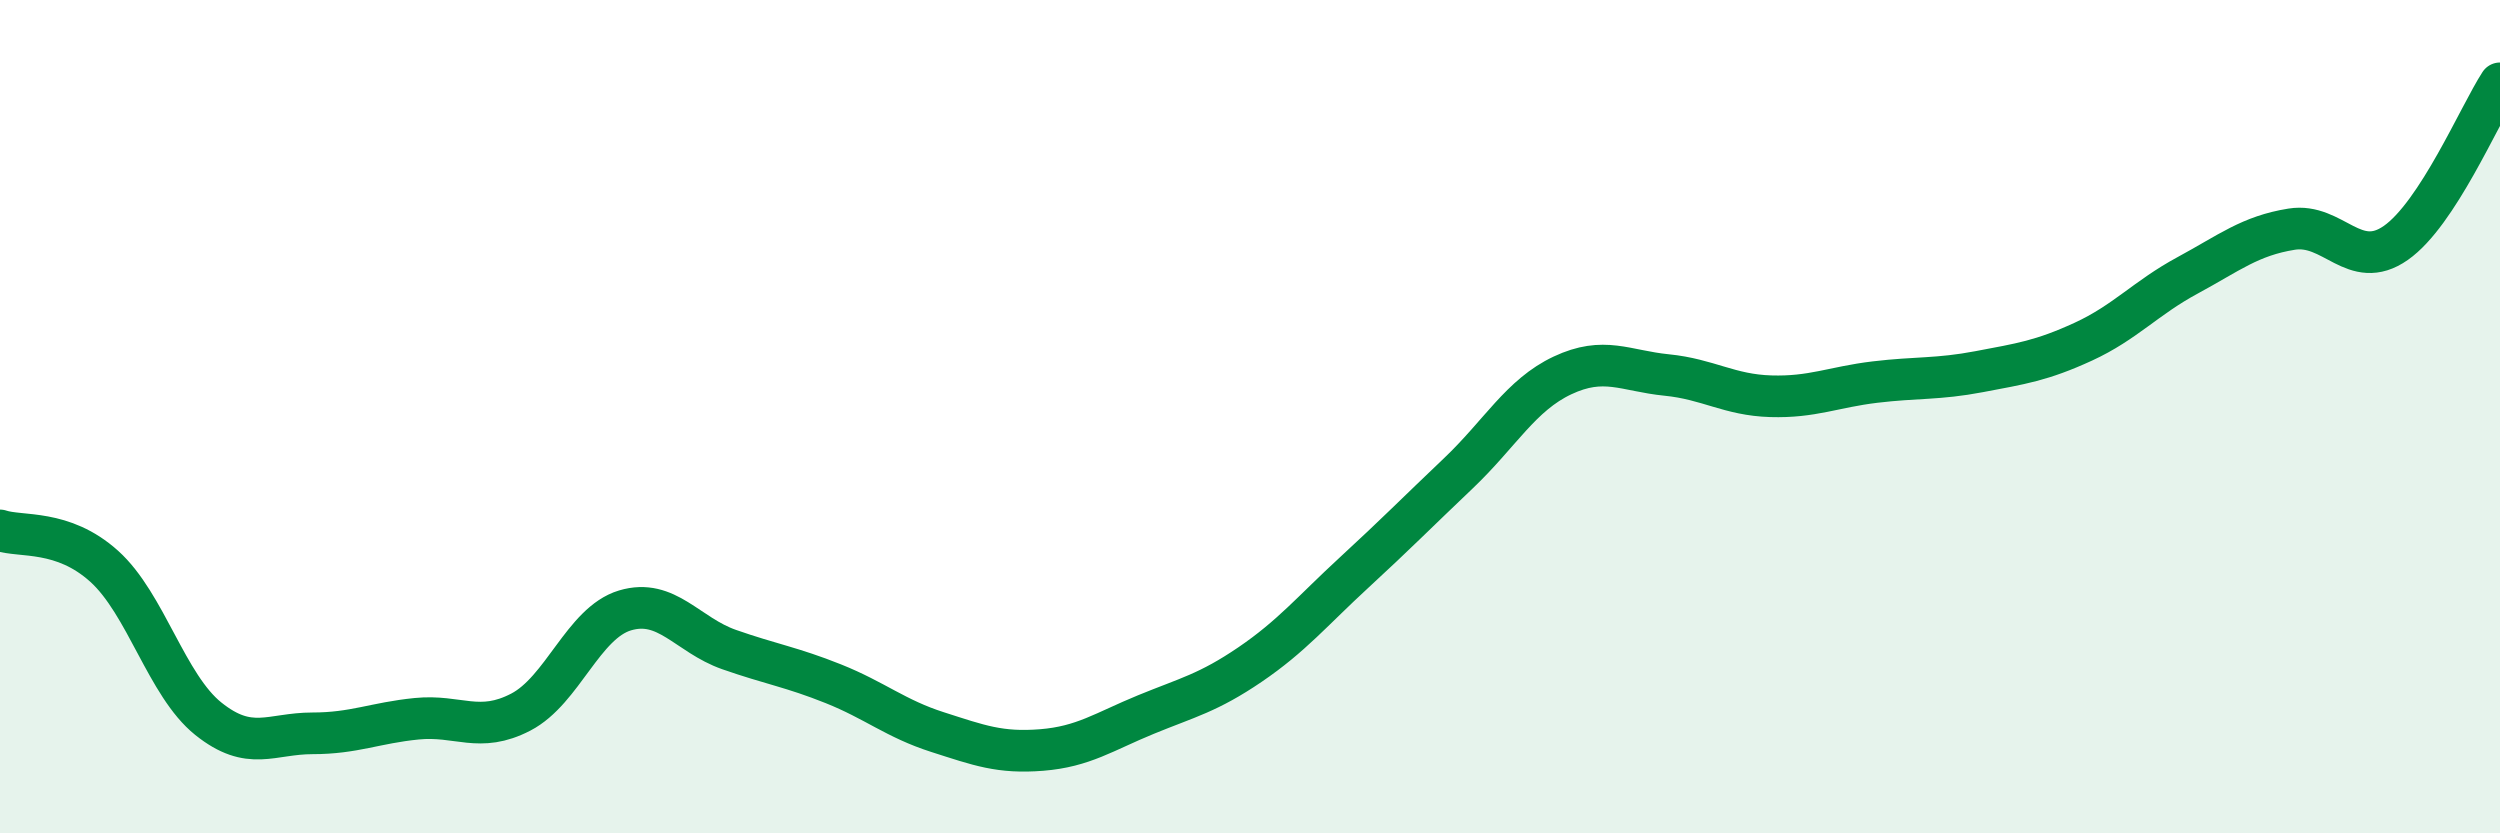
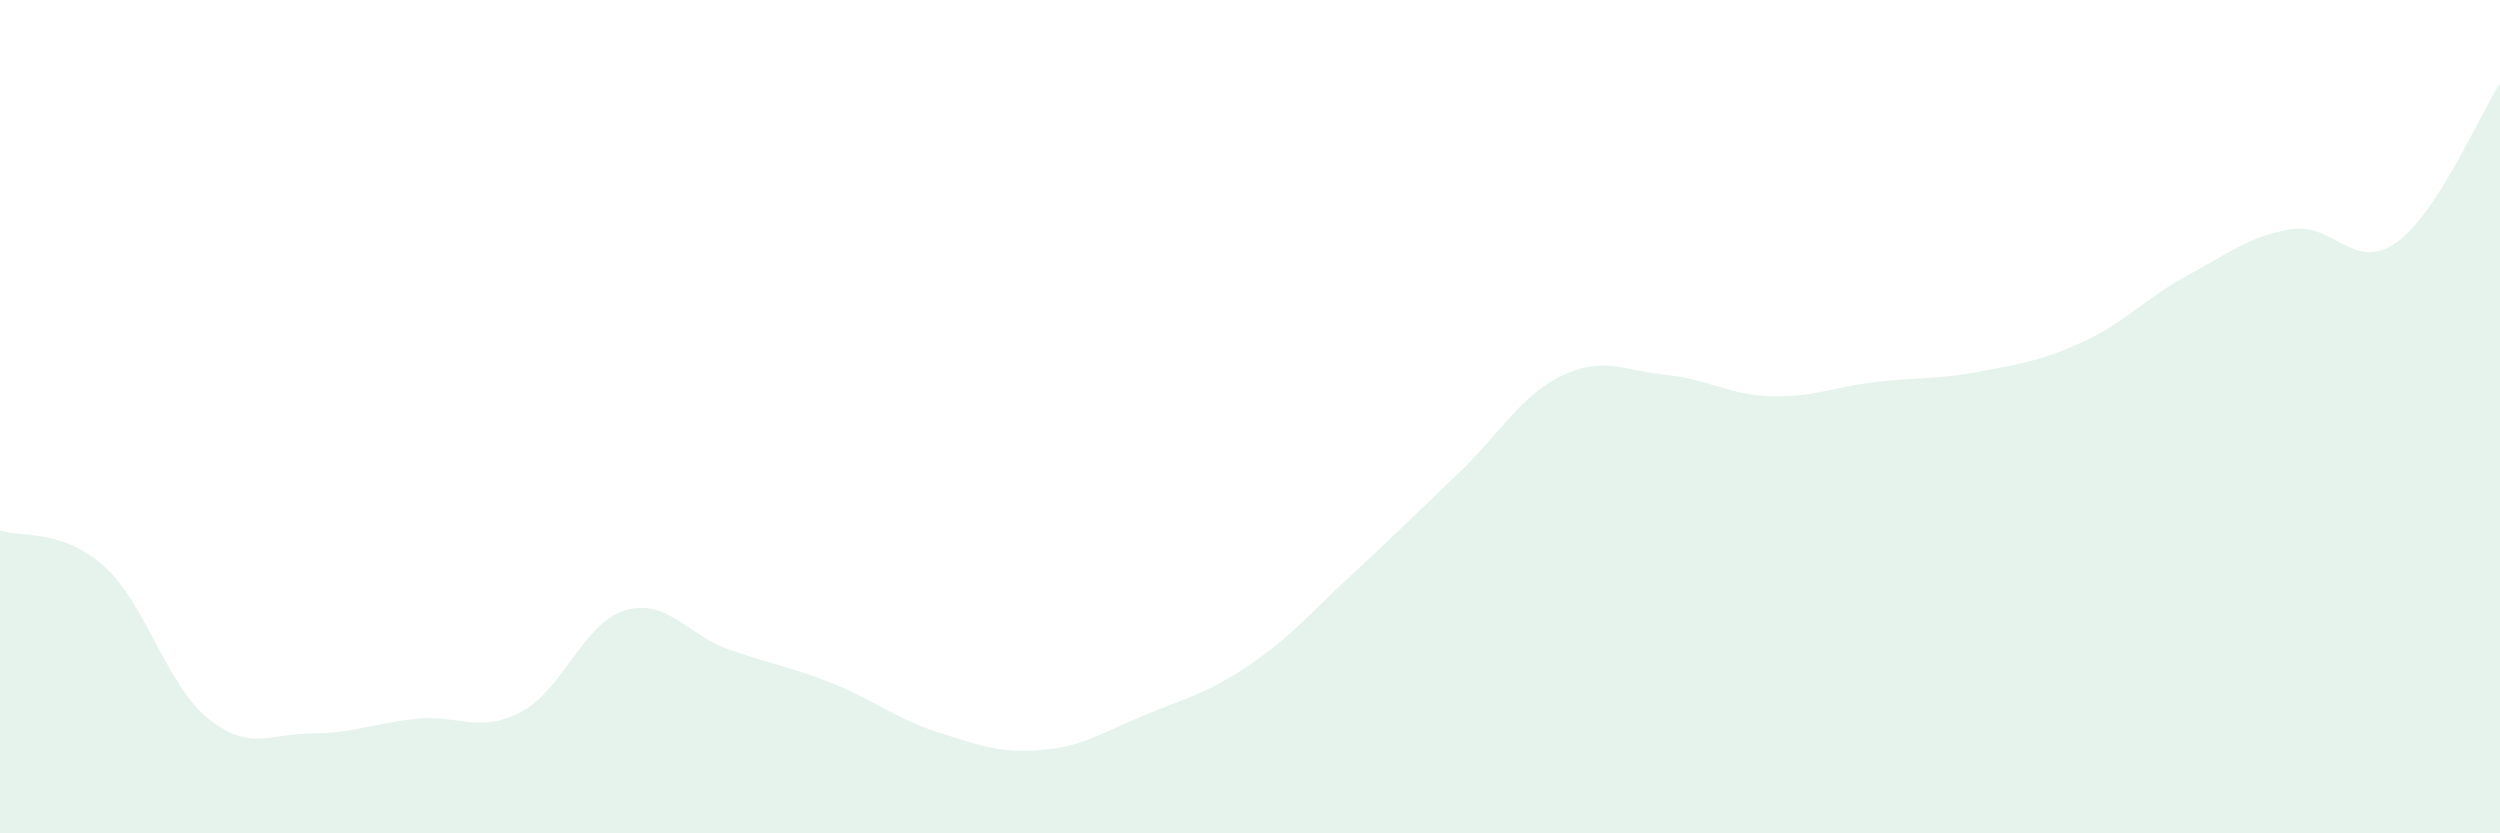
<svg xmlns="http://www.w3.org/2000/svg" width="60" height="20" viewBox="0 0 60 20">
  <path d="M 0,12.73 C 0.5,12.9 1.5,12.69 2.5,13.59 C 3.5,14.49 4,16.45 5,17.25 C 6,18.05 6.5,17.6 7.5,17.6 C 8.5,17.6 9,17.35 10,17.25 C 11,17.15 11.5,17.61 12.5,17.09 C 13.5,16.57 14,14.95 15,14.65 C 16,14.35 16.5,15.24 17.5,15.59 C 18.5,15.94 19,16.01 20,16.41 C 21,16.81 21.5,17.25 22.5,17.57 C 23.5,17.89 24,18.08 25,18 C 26,17.92 26.5,17.56 27.5,17.15 C 28.5,16.74 29,16.63 30,15.95 C 31,15.27 31.5,14.66 32.5,13.74 C 33.5,12.82 34,12.31 35,11.36 C 36,10.41 36.5,9.48 37.5,9.01 C 38.5,8.54 39,8.9 40,9 C 41,9.1 41.5,9.48 42.5,9.51 C 43.5,9.54 44,9.29 45,9.17 C 46,9.05 46.5,9.11 47.5,8.92 C 48.5,8.73 49,8.66 50,8.2 C 51,7.74 51.5,7.15 52.5,6.61 C 53.5,6.07 54,5.66 55,5.5 C 56,5.34 56.5,6.53 57.5,5.83 C 58.5,5.13 59.5,2.77 60,2L60 20L0 20Z" fill="#008740" opacity="0.1" stroke-linecap="round" stroke-linejoin="round" />
-   <path d="M 0,12.73 C 0.5,12.9 1.5,12.69 2.5,13.59 C 3.5,14.49 4,16.45 5,17.25 C 6,18.05 6.5,17.6 7.5,17.6 C 8.5,17.6 9,17.35 10,17.25 C 11,17.15 11.5,17.61 12.5,17.09 C 13.5,16.57 14,14.95 15,14.65 C 16,14.35 16.5,15.24 17.5,15.59 C 18.5,15.94 19,16.01 20,16.41 C 21,16.81 21.5,17.25 22.5,17.57 C 23.5,17.89 24,18.08 25,18 C 26,17.92 26.5,17.56 27.5,17.15 C 28.5,16.74 29,16.63 30,15.95 C 31,15.27 31.5,14.66 32.5,13.74 C 33.5,12.82 34,12.31 35,11.36 C 36,10.41 36.5,9.48 37.5,9.01 C 38.5,8.54 39,8.9 40,9 C 41,9.1 41.5,9.48 42.5,9.51 C 43.5,9.54 44,9.29 45,9.17 C 46,9.05 46.5,9.11 47.5,8.92 C 48.5,8.73 49,8.66 50,8.2 C 51,7.74 51.5,7.15 52.5,6.61 C 53.5,6.07 54,5.66 55,5.5 C 56,5.34 56.5,6.53 57.5,5.83 C 58.5,5.13 59.5,2.77 60,2" stroke="#008740" stroke-width="1" fill="none" stroke-linecap="round" stroke-linejoin="round" />
</svg>